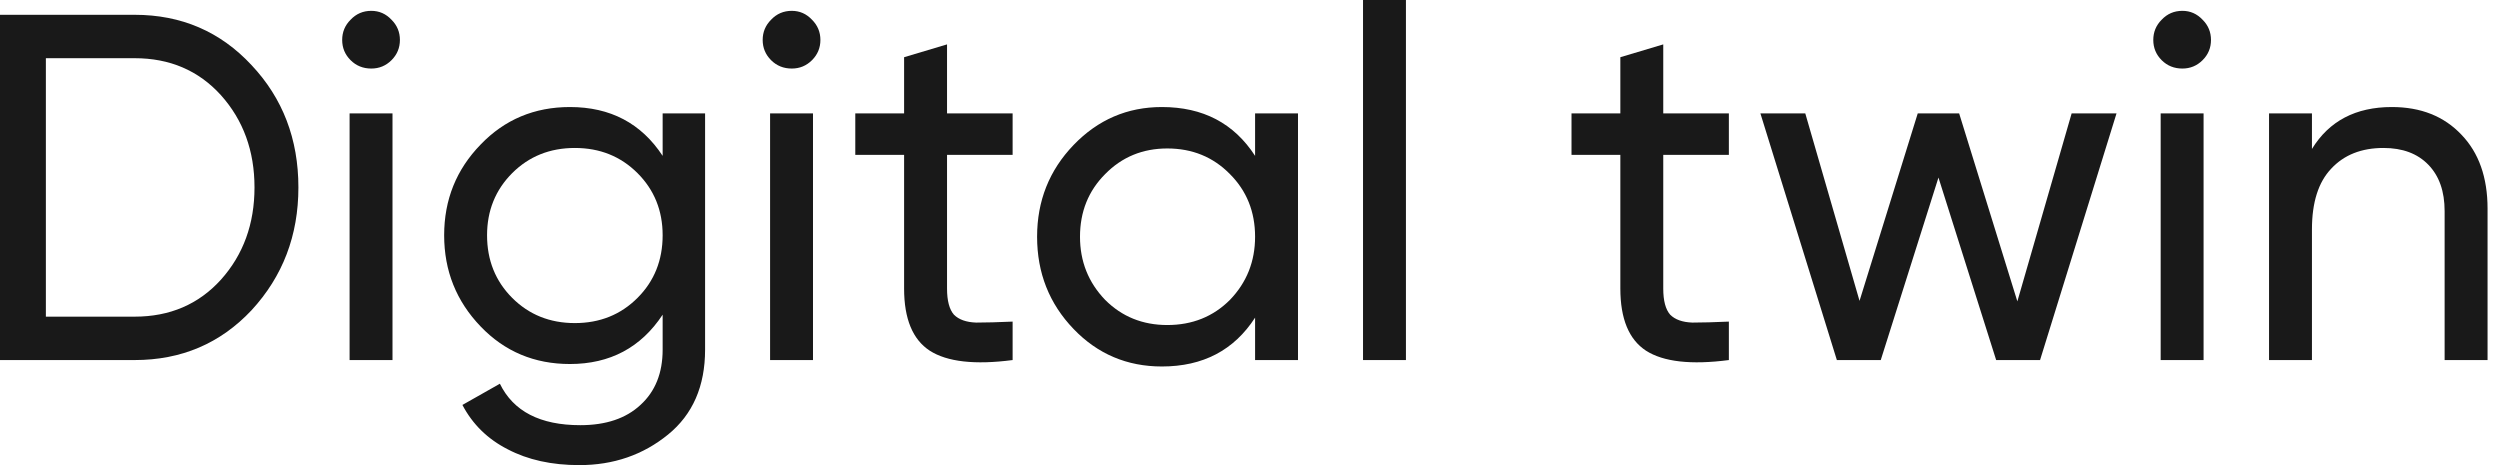
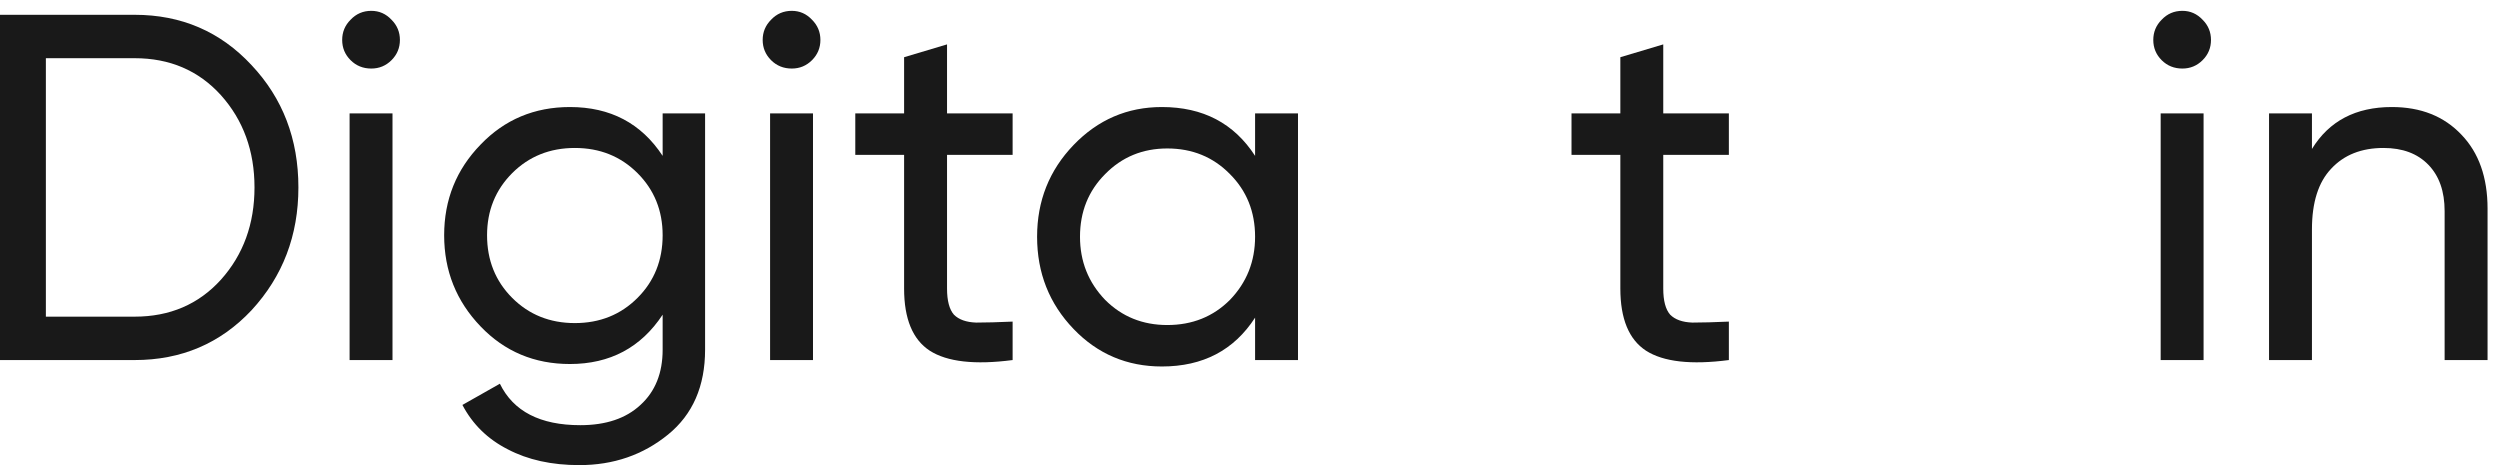
<svg xmlns="http://www.w3.org/2000/svg" width="86" height="16" viewBox="0 0 86 16" fill="none">
  <path d="M0 0.509H4.632C6.238 0.509 7.579 1.086 8.653 2.24C9.728 3.382 10.265 4.785 10.265 6.448C10.265 8.099 9.728 9.507 8.653 10.672C7.579 11.815 6.238 12.386 4.632 12.386H0V0.509ZM1.578 10.893H4.632C5.842 10.893 6.832 10.469 7.601 9.62C8.37 8.761 8.755 7.703 8.755 6.448C8.755 5.192 8.37 4.134 7.601 3.275C6.832 2.426 5.842 2.002 4.632 2.002H1.578V10.893Z" fill="#191919" />
  <path d="M12.772 2.358C12.49 2.358 12.252 2.262 12.06 2.07C11.867 1.878 11.771 1.646 11.771 1.374C11.771 1.103 11.867 0.871 12.06 0.679C12.252 0.475 12.49 0.373 12.772 0.373C13.044 0.373 13.276 0.475 13.468 0.679C13.66 0.871 13.757 1.103 13.757 1.374C13.757 1.646 13.66 1.878 13.468 2.07C13.276 2.262 13.044 2.358 12.772 2.358ZM13.502 12.386H12.026V3.902H13.502V12.386Z" fill="#191919" />
  <path d="M22.795 5.362V3.902H24.255V12.03C24.255 13.285 23.83 14.258 22.982 14.948C22.122 15.649 21.104 16 19.928 16C18.978 16 18.158 15.819 17.468 15.457C16.778 15.106 16.257 14.597 15.907 13.93L17.196 13.2C17.66 14.151 18.582 14.626 19.962 14.626C20.844 14.626 21.534 14.394 22.032 13.93C22.541 13.466 22.795 12.833 22.795 12.03V10.825C22.049 11.956 20.985 12.522 19.605 12.522C18.384 12.522 17.36 12.092 16.535 11.232C15.697 10.361 15.279 9.315 15.279 8.093C15.279 6.872 15.697 5.831 16.535 4.971C17.36 4.112 18.384 3.682 19.605 3.682C20.997 3.682 22.06 4.242 22.795 5.362ZM22.795 8.093C22.795 7.245 22.507 6.532 21.93 5.955C21.353 5.379 20.635 5.09 19.775 5.09C18.916 5.09 18.197 5.379 17.62 5.955C17.044 6.532 16.755 7.245 16.755 8.093C16.755 8.953 17.044 9.671 17.62 10.248C18.197 10.825 18.916 11.114 19.775 11.114C20.635 11.114 21.353 10.825 21.93 10.248C22.507 9.671 22.795 8.953 22.795 8.093Z" fill="#191919" />
  <path d="M27.238 2.358C26.955 2.358 26.717 2.262 26.525 2.07C26.333 1.878 26.236 1.646 26.236 1.374C26.236 1.103 26.333 0.871 26.525 0.679C26.717 0.475 26.955 0.373 27.238 0.373C27.509 0.373 27.741 0.475 27.933 0.679C28.125 0.871 28.222 1.103 28.222 1.374C28.222 1.646 28.125 1.878 27.933 2.07C27.741 2.262 27.509 2.358 27.238 2.358ZM27.967 12.386H26.491V3.902H27.967V12.386Z" fill="#191919" />
  <path d="M34.834 3.902V5.328H32.578V9.926C32.578 10.344 32.657 10.644 32.815 10.825C32.985 10.995 33.239 11.085 33.579 11.097C33.918 11.097 34.337 11.085 34.834 11.063V12.386C33.533 12.556 32.583 12.448 31.984 12.064C31.395 11.679 31.101 10.966 31.101 9.926V5.328H29.422V3.902H31.101V1.968L32.578 1.527V3.902H34.834Z" fill="#191919" />
  <path d="M43.175 5.362V3.902H44.651V12.386H43.175V10.927C42.451 12.047 41.383 12.607 39.969 12.607C38.77 12.607 37.757 12.177 36.931 11.317C36.094 10.446 35.676 9.388 35.676 8.144C35.676 6.911 36.094 5.859 36.931 4.988C37.769 4.117 38.781 3.682 39.969 3.682C41.383 3.682 42.451 4.242 43.175 5.362ZM40.155 11.181C41.015 11.181 41.733 10.893 42.31 10.316C42.887 9.717 43.175 8.993 43.175 8.144C43.175 7.285 42.887 6.566 42.31 5.989C41.733 5.401 41.015 5.107 40.155 5.107C39.307 5.107 38.594 5.401 38.017 5.989C37.441 6.566 37.152 7.285 37.152 8.144C37.152 8.993 37.441 9.717 38.017 10.316C38.594 10.893 39.307 11.181 40.155 11.181Z" fill="#191919" />
-   <path d="M48.364 12.386H46.888V0H48.364V12.386Z" fill="#191919" />
  <path d="M59.473 3.902V5.328H57.216V9.926C57.216 10.344 57.295 10.644 57.454 10.825C57.623 10.995 57.878 11.085 58.217 11.097C58.557 11.097 58.975 11.085 59.473 11.063V12.386C58.172 12.556 57.222 12.448 56.623 12.064C56.034 11.679 55.74 10.966 55.74 9.926V5.328H54.06V3.902H55.74V1.968L57.216 1.527V3.902H59.473Z" fill="#191919" />
-   <path d="M69.397 10.367L71.264 3.902H72.808L70.178 12.386H68.668L66.683 6.108L64.698 12.386H63.188L60.558 3.902H62.102L63.968 10.35L65.97 3.902H67.395L69.397 10.367Z" fill="#191919" />
  <path d="M75.074 2.358C74.791 2.358 74.553 2.262 74.361 2.07C74.169 1.878 74.073 1.646 74.073 1.374C74.073 1.103 74.169 0.871 74.361 0.679C74.553 0.475 74.791 0.373 75.074 0.373C75.345 0.373 75.577 0.475 75.769 0.679C75.962 0.871 76.058 1.103 76.058 1.374C76.058 1.646 75.962 1.878 75.769 2.07C75.577 2.262 75.345 2.358 75.074 2.358ZM75.803 12.386H74.327V3.902H75.803V12.386Z" fill="#191919" />
  <path d="M82.28 3.682C83.275 3.682 84.073 3.999 84.672 4.632C85.272 5.254 85.572 6.103 85.572 7.177V12.386H84.095V7.262C84.095 6.583 83.909 6.052 83.535 5.667C83.162 5.282 82.648 5.09 81.992 5.09C81.234 5.09 80.634 5.328 80.193 5.803C79.752 6.267 79.531 6.962 79.531 7.89V12.386H78.055V3.902H79.531V5.124C80.12 4.163 81.036 3.682 82.28 3.682Z" fill="#191919" />
</svg>